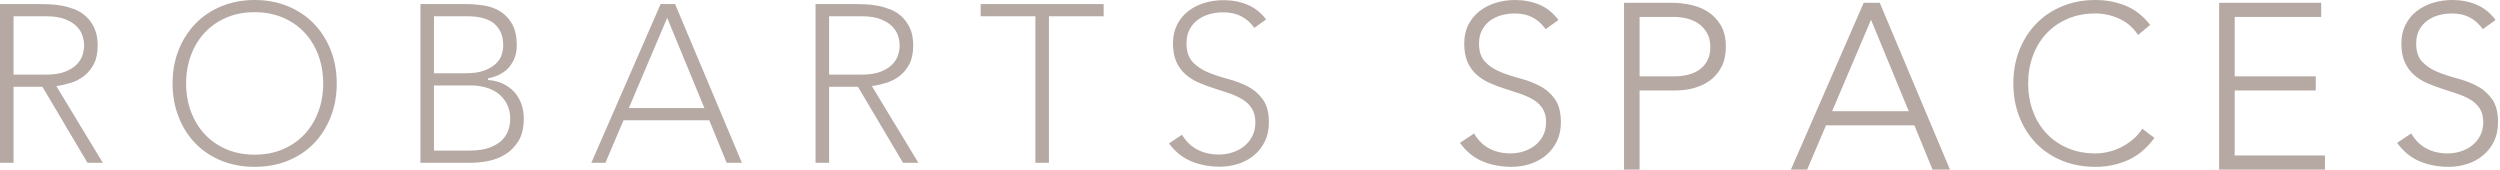
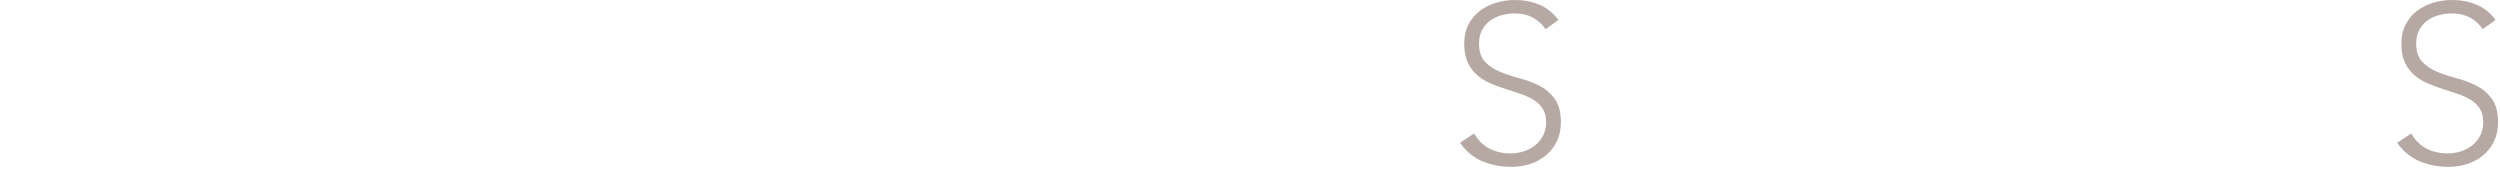
<svg xmlns="http://www.w3.org/2000/svg" width="899px" height="61px" viewBox="0 0 899 61" version="1.1">
  <title>logo-inline</title>
  <desc>Created with Sketch.</desc>
  <defs />
  <g id="Home" stroke="none" stroke-width="1" fill="none" fill-rule="evenodd">
    <g id="logo-inline" fill="#B6A9A3">
-       <path d="M428.305,57.976 C431.455,59.283 434.946,59.945 438.68,59.945 C440.963,59.945 443.204,59.594 445.345,58.902 C447.467,58.212 449.365,57.177 450.984,55.822 C452.601,54.47 453.904,52.792 454.856,50.831 C455.808,48.873 456.292,46.589 456.292,44.042 C456.292,40.54 455.572,37.763 454.148,35.788 C452.718,33.801 450.903,32.228 448.757,31.114 C446.59,29.993 444.204,29.085 441.661,28.414 C439.09,27.738 436.676,26.943 434.488,26.05 C432.274,25.148 430.402,23.899 428.924,22.338 C427.424,20.757 426.663,18.475 426.663,15.553 C426.663,13.679 427.026,12.031 427.748,10.653 C428.464,9.269 429.43,8.106 430.616,7.198 C431.798,6.292 433.205,5.596 434.796,5.132 C436.381,4.665 438.071,4.429 439.818,4.429 C442.333,4.429 444.545,4.917 446.386,5.879 C448.159,6.805 449.736,8.196 451.075,10.014 L455.297,6.98 C453.414,4.535 451.167,2.76 448.612,1.701 C445.973,0.61 443.067,0.057 439.981,0.057 C437.583,0.057 435.258,0.394 433.07,1.06 C430.894,1.724 428.94,2.72 427.268,4.021 C425.596,5.32 424.253,6.958 423.277,8.89 C422.297,10.819 421.801,13.06 421.801,15.553 C421.801,18.215 422.217,20.474 423.037,22.268 C423.858,24.067 424.969,25.582 426.343,26.77 C427.724,27.964 429.301,28.948 431.027,29.69 C432.764,30.441 434.585,31.122 436.444,31.713 C438.338,32.317 440.167,32.918 441.887,33.499 C443.647,34.096 445.261,34.826 446.684,35.671 C448.116,36.528 449.276,37.632 450.133,38.955 C450.994,40.292 451.43,42.001 451.43,44.042 C451.43,45.805 451.079,47.412 450.391,48.818 C449.701,50.224 448.753,51.437 447.566,52.429 C446.384,53.419 444.978,54.198 443.389,54.745 C441.806,55.293 440.084,55.571 438.275,55.571 C435.377,55.571 432.758,54.96 430.489,53.756 C428.279,52.588 426.449,50.805 425.042,48.451 L420.363,51.572 C422.572,54.551 425.244,56.705 428.305,57.976 Z M4.872,5.847 L16.506,5.847 C19.344,5.847 21.689,6.21 23.472,6.922 C25.258,7.636 26.668,8.533 27.666,9.584 C28.662,10.635 29.352,11.789 29.717,13.015 C30.074,14.23 30.254,15.347 30.254,16.34 C30.254,17.334 30.074,18.451 29.717,19.662 C29.352,20.892 28.662,22.048 27.666,23.095 C26.67,24.148 25.258,25.043 23.472,25.759 C21.689,26.471 19.344,26.834 16.506,26.834 L4.872,26.834 L4.872,5.847 Z M15.336,31.339 L31.449,58.537 L36.969,58.537 L20.245,30.945 L20.62,30.893 C22.171,30.681 23.825,30.302 25.541,29.765 C27.233,29.237 28.808,28.416 30.221,27.323 C31.621,26.243 32.803,24.809 33.734,23.054 C34.658,21.308 35.126,19.05 35.126,16.34 C35.126,13.893 34.724,11.795 33.93,10.103 C33.135,8.406 32.113,6.982 30.897,5.873 C29.681,4.76 28.285,3.904 26.745,3.319 C25.196,2.732 23.653,2.297 22.155,2.028 C20.65,1.76 19.239,1.597 17.962,1.546 C16.581,1.49 15.603,1.464 14.879,1.464 L0,1.464 L0,58.537 L4.872,58.537 L4.872,31.217 L15.264,31.217 L15.336,31.339 Z M114.497,40.087 C113.352,43.192 111.694,45.929 109.568,48.222 C107.433,50.514 104.821,52.339 101.798,53.646 C98.771,54.953 95.331,55.617 91.572,55.617 C87.817,55.617 84.375,54.953 81.348,53.644 C78.323,52.339 75.709,50.512 73.581,48.222 C71.456,45.933 69.798,43.196 68.651,40.087 C67.507,36.987 66.927,33.592 66.927,30 C66.927,26.41 67.507,23.015 68.651,19.913 C69.798,16.804 71.456,14.067 73.581,11.78 C75.705,9.49 78.319,7.665 81.348,6.356 C84.375,5.047 87.817,4.383 91.572,4.383 C95.331,4.383 98.771,5.047 101.798,6.356 C104.823,7.663 107.437,9.488 109.568,11.78 C111.694,14.071 113.352,16.808 114.497,19.913 C115.642,23.015 116.221,26.41 116.221,30 C116.221,33.592 115.642,36.987 114.497,40.087 Z M112.866,8.502 C110.302,5.856 107.167,3.756 103.555,2.257 C99.937,0.76 95.906,0 91.572,0 C87.242,0 83.211,0.76 79.591,2.257 C75.981,3.754 72.849,5.854 70.282,8.502 C67.711,11.154 65.678,14.341 64.234,17.978 C62.788,21.617 62.056,25.665 62.056,30 C62.056,34.341 62.79,38.399 64.234,42.066 C65.676,45.729 67.711,48.928 70.282,51.579 C72.847,54.225 75.979,56.313 79.589,57.781 C83.203,59.254 87.234,60 91.572,60 C95.912,60 99.945,59.254 103.557,57.781 C107.171,56.311 110.304,54.225 112.866,51.579 C115.435,48.932 117.469,45.731 118.915,42.066 C120.359,38.403 121.091,34.343 121.091,30 C121.091,25.661 120.359,21.617 118.915,17.978 C117.469,14.339 115.433,11.15 112.866,8.502 Z M180.461,19.54 C180.124,20.688 179.445,21.777 178.443,22.777 C177.446,23.774 176.049,24.627 174.296,25.311 C172.542,25.997 170.241,26.346 167.452,26.346 L156.062,26.346 L156.062,5.848 L168.186,5.848 C169.874,5.848 171.507,6.014 173.036,6.342 C174.579,6.673 175.95,7.246 177.11,8.045 C178.273,8.848 179.217,9.947 179.915,11.31 C180.608,12.67 180.959,14.39 180.959,16.422 C180.959,17.362 180.79,18.413 180.461,19.54 Z M178.985,33.502 C180.31,34.466 181.403,35.739 182.23,37.284 C183.059,38.833 183.478,40.703 183.478,42.847 C183.478,43.896 183.299,45.082 182.94,46.369 C182.579,47.676 181.863,48.925 180.814,50.087 C179.761,51.249 178.237,52.229 176.287,52.997 C174.347,53.764 171.759,54.153 168.593,54.153 L156.062,54.153 L156.062,30.729 L169.406,30.729 C171.098,30.729 172.804,30.949 174.468,31.388 C176.146,31.826 177.666,32.54 178.985,33.502 M179.969,4.15 C178.243,3.061 176.263,2.336 174.083,1.989 C171.884,1.642 169.678,1.465 167.533,1.465 L151.19,1.465 L151.19,58.538 L169.325,58.538 C171.249,58.538 173.355,58.322 175.581,57.891 C177.791,57.465 179.87,56.656 181.758,55.484 C183.639,54.321 185.225,52.693 186.475,50.647 C187.719,48.61 188.352,45.931 188.352,42.684 C188.352,40.719 188.04,38.888 187.431,37.244 C186.82,35.6 185.95,34.164 184.839,32.974 C183.728,31.786 182.387,30.818 180.85,30.103 C179.312,29.389 177.588,28.944 175.728,28.786 L175.502,28.764 L175.502,28.175 L175.7,28.133 C179.039,27.443 181.589,26.023 183.282,23.909 C184.972,21.795 185.83,19.276 185.83,16.422 C185.83,13.229 185.281,10.631 184.194,8.696 C183.109,6.766 181.687,5.237 179.969,4.15 Z M226.268,38.524 L239.92,6.429 L253.299,38.869 L226.122,38.869 L226.268,38.524 Z M255.049,43.25 L255.11,43.402 L261.309,58.538 L266.788,58.538 L242.76,1.463 L237.557,1.463 L212.645,58.538 L217.713,58.538 L224.219,43.25 L255.049,43.25 Z M298.142,5.847 L309.776,5.847 C312.615,5.847 314.96,6.21 316.743,6.922 C318.528,7.636 319.939,8.533 320.936,9.584 C321.932,10.635 322.622,11.789 322.987,13.015 C323.345,14.23 323.525,15.347 323.525,16.34 C323.525,17.334 323.345,18.451 322.987,19.662 C322.622,20.892 321.932,22.046 320.936,23.095 C319.941,24.148 318.528,25.043 316.743,25.759 C314.96,26.471 312.615,26.834 309.776,26.834 L298.142,26.834 L298.142,5.847 Z M308.606,31.339 L324.719,58.537 L330.24,58.537 L313.516,30.945 L313.89,30.893 C315.442,30.681 317.096,30.302 318.812,29.765 C320.504,29.237 322.079,28.416 323.491,27.323 C324.892,26.243 326.074,24.809 327.004,23.054 C327.929,21.308 328.397,19.05 328.397,16.34 C328.397,13.893 327.994,11.795 327.201,10.103 C326.405,8.406 325.384,6.982 324.168,5.873 C322.952,4.76 321.555,3.904 320.016,3.319 C318.467,2.732 316.923,2.297 315.426,2.028 C313.92,1.76 312.51,1.597 311.232,1.546 C309.852,1.49 308.874,1.464 308.15,1.464 L293.271,1.464 L293.271,58.537 L298.142,58.537 L298.142,31.217 L308.535,31.217 L308.606,31.339 Z M396.877,1.464 L352.642,1.464 L352.642,5.847 L372.324,5.847 L372.324,58.537 L377.195,58.537 L377.195,5.847 L396.877,5.847 L396.877,1.464 Z" id="Logo-Copy-3" />
      <path d="M530.081,47.985 C531.479,50.404 533.295,52.208 535.527,53.387 C537.757,54.571 540.297,55.161 543.15,55.161 C544.922,55.161 546.589,54.894 548.149,54.355 C549.707,53.82 551.067,53.065 552.223,52.097 C553.379,51.131 554.294,49.959 554.966,48.589 C555.637,47.22 555.974,45.674 555.974,43.953 C555.974,41.964 555.555,40.323 554.722,39.032 C553.889,37.742 552.774,36.683 551.378,35.847 C549.979,35.014 548.404,34.302 546.659,33.71 C544.908,33.12 543.107,32.528 541.253,31.935 C539.396,31.346 537.595,30.674 535.85,29.921 C534.102,29.169 532.529,28.185 531.13,26.976 C529.729,25.768 528.617,24.249 527.783,22.422 C526.948,20.592 526.531,18.337 526.531,15.645 C526.531,13.12 527.027,10.876 528.024,8.914 C529.019,6.95 530.362,5.311 532.057,3.994 C533.75,2.677 535.7,1.683 537.906,1.009 C540.109,0.337 542.423,0 544.843,0 C547.961,0 550.853,0.554 553.514,1.654 C556.177,2.756 558.474,4.598 560.412,7.179 L555.813,10.486 C554.467,8.604 552.895,7.193 551.094,6.252 C549.293,5.311 547.155,4.839 544.679,4.839 C542.96,4.839 541.32,5.07 539.762,5.525 C538.2,5.982 536.844,6.654 535.686,7.54 C534.53,8.428 533.603,9.545 532.905,10.888 C532.204,12.232 531.855,13.82 531.855,15.645 C531.855,18.495 532.582,20.686 534.034,22.22 C535.486,23.753 537.299,24.961 539.478,25.847 C541.657,26.736 544.022,27.516 546.577,28.185 C549.129,28.861 551.498,29.759 553.675,30.886 C555.852,32.017 557.667,33.592 559.122,35.604 C560.571,37.622 561.298,40.404 561.298,43.953 C561.298,46.531 560.814,48.82 559.844,50.809 C558.878,52.797 557.573,54.475 555.934,55.85 C554.294,57.22 552.399,58.255 550.246,58.953 C548.094,59.651 545.864,60 543.552,60 C539.787,60 536.319,59.343 533.146,58.026 C529.972,56.709 527.259,54.49 525,51.372 L530.081,47.985 L530.081,47.985 Z" id="Fill-14" />
-       <path d="M584,1 L601.294,1 C603.382,1 605.573,1.24 607.863,1.718 C610.15,2.199 612.24,3.034 614.136,4.218 C616.028,5.404 617.582,7.031 618.796,9.093 C620.013,11.154 620.621,13.74 620.621,16.846 C620.621,19.558 620.122,21.903 619.135,23.881 C618.146,25.857 616.818,27.484 615.153,28.754 C613.483,30.024 611.565,30.97 609.389,31.592 C607.213,32.214 604.938,32.525 602.565,32.525 L589.597,32.525 L589.597,61 L584,61 L584,1 Z M589.597,27.438 L602.309,27.438 C603.89,27.438 605.447,27.256 606.972,26.887 C608.498,26.522 609.854,25.928 611.041,25.108 C612.228,24.291 613.187,23.201 613.923,21.845 C614.657,20.489 615.026,18.824 615.026,16.846 C615.026,14.926 614.642,13.287 613.883,11.931 C613.118,10.575 612.129,9.462 610.915,8.584 C609.697,7.706 608.301,7.071 606.719,6.677 C605.135,6.282 603.554,6.085 601.973,6.085 L589.597,6.085 L589.597,27.438 Z" id="Combined-Shape" />
-       <path d="M670.191,1 L675.955,1 L701.217,61 L694.942,61 L688.416,45.068 L656.631,45.068 L649.847,61 L644,61 L670.191,1 Z M672.82,7.099 L658.835,39.981 L686.382,39.981 L672.82,7.099 Z" id="Combined-Shape" />
-       <path d="M774.736,49.598 C771.991,53.308 768.82,55.968 765.217,57.581 C761.613,59.194 757.717,60 753.52,60 C749.164,60 745.172,59.263 741.544,57.783 C737.913,56.305 734.806,54.234 732.228,51.572 C729.644,48.912 727.629,45.739 726.177,42.058 C724.722,38.375 724,34.357 724,30 C724,25.648 724.722,21.642 726.177,17.985 C727.629,14.331 729.644,11.17 732.228,8.51 C734.806,5.847 737.913,3.765 741.544,2.26 C745.172,0.756 749.164,0 753.52,0 C757.392,0 761.009,0.688 764.37,2.058 C767.731,3.428 770.674,5.727 773.202,8.953 L768.848,12.581 C767.071,9.894 764.798,7.932 762.032,6.695 C759.26,5.457 756.426,4.839 753.52,4.839 C749.81,4.839 746.463,5.486 743.479,6.777 C740.494,8.065 737.953,9.839 735.856,12.099 C733.757,14.355 732.146,17.017 731.016,20.082 C729.887,23.146 729.324,26.454 729.324,30 C729.324,33.551 729.887,36.856 731.016,39.921 C732.146,42.985 733.757,45.645 735.856,47.906 C737.953,50.161 740.494,51.938 743.479,53.228 C746.463,54.519 749.81,55.164 753.52,55.164 C754.972,55.164 756.477,54.988 758.037,54.639 C759.598,54.29 761.117,53.753 762.595,53.026 C764.074,52.299 765.485,51.387 766.831,50.284 C768.172,49.182 769.359,47.85 770.377,46.293 L774.736,49.598 L774.736,49.598 Z" id="Fill-17" />
-       <path d="M798,1 L834.704,1 L834.704,6.085 L803.597,6.085 L803.597,27.438 L832.753,27.438 L832.753,32.525 L803.597,32.525 L803.597,55.915 L836.06,55.915 L836.06,61 L798,61 L798,1 L798,1 Z" id="Fill-18" />
      <path d="M867.081,47.985 C868.479,50.404 870.295,52.208 872.527,53.387 C874.757,54.571 877.297,55.161 880.15,55.161 C881.922,55.161 883.589,54.894 885.149,54.355 C886.707,53.82 888.067,53.065 889.223,52.097 C890.379,51.131 891.294,49.959 891.966,48.589 C892.637,47.22 892.974,45.674 892.974,43.953 C892.974,41.964 892.555,40.323 891.722,39.032 C890.889,37.742 889.774,36.683 888.378,35.847 C886.979,35.014 885.404,34.302 883.659,33.71 C881.908,33.12 880.107,32.528 878.253,31.935 C876.396,31.346 874.595,30.674 872.85,29.921 C871.102,29.169 869.529,28.185 868.13,26.976 C866.729,25.768 865.617,24.249 864.783,22.422 C863.948,20.592 863.531,18.337 863.531,15.645 C863.531,13.12 864.027,10.876 865.024,8.914 C866.019,6.95 867.362,5.311 869.057,3.994 C870.75,2.677 872.7,1.683 874.906,1.009 C877.109,0.337 879.423,0 881.843,0 C884.961,0 887.853,0.554 890.514,1.654 C893.177,2.756 895.474,4.598 897.412,7.179 L892.813,10.486 C891.467,8.604 889.895,7.193 888.094,6.252 C886.293,5.311 884.155,4.839 881.679,4.839 C879.96,4.839 878.32,5.07 876.762,5.525 C875.2,5.982 873.844,6.654 872.686,7.54 C871.53,8.428 870.603,9.545 869.905,10.888 C869.204,12.232 868.855,13.82 868.855,15.645 C868.855,18.495 869.582,20.686 871.034,22.22 C872.486,23.753 874.299,24.961 876.478,25.847 C878.657,26.736 881.022,27.516 883.577,28.185 C886.129,28.861 888.498,29.759 890.675,30.886 C892.852,32.017 894.667,33.592 896.122,35.604 C897.571,37.622 898.298,40.404 898.298,43.953 C898.298,46.531 897.814,48.82 896.844,50.809 C895.878,52.797 894.573,54.475 892.934,55.85 C891.294,57.22 889.399,58.255 887.246,58.953 C885.094,59.651 882.864,60 880.552,60 C876.787,60 873.319,59.343 870.146,58.026 C866.972,56.709 864.259,54.49 862,51.372 L867.081,47.985 L867.081,47.985 Z" id="Fill-19" />
    </g>
  </g>
</svg>